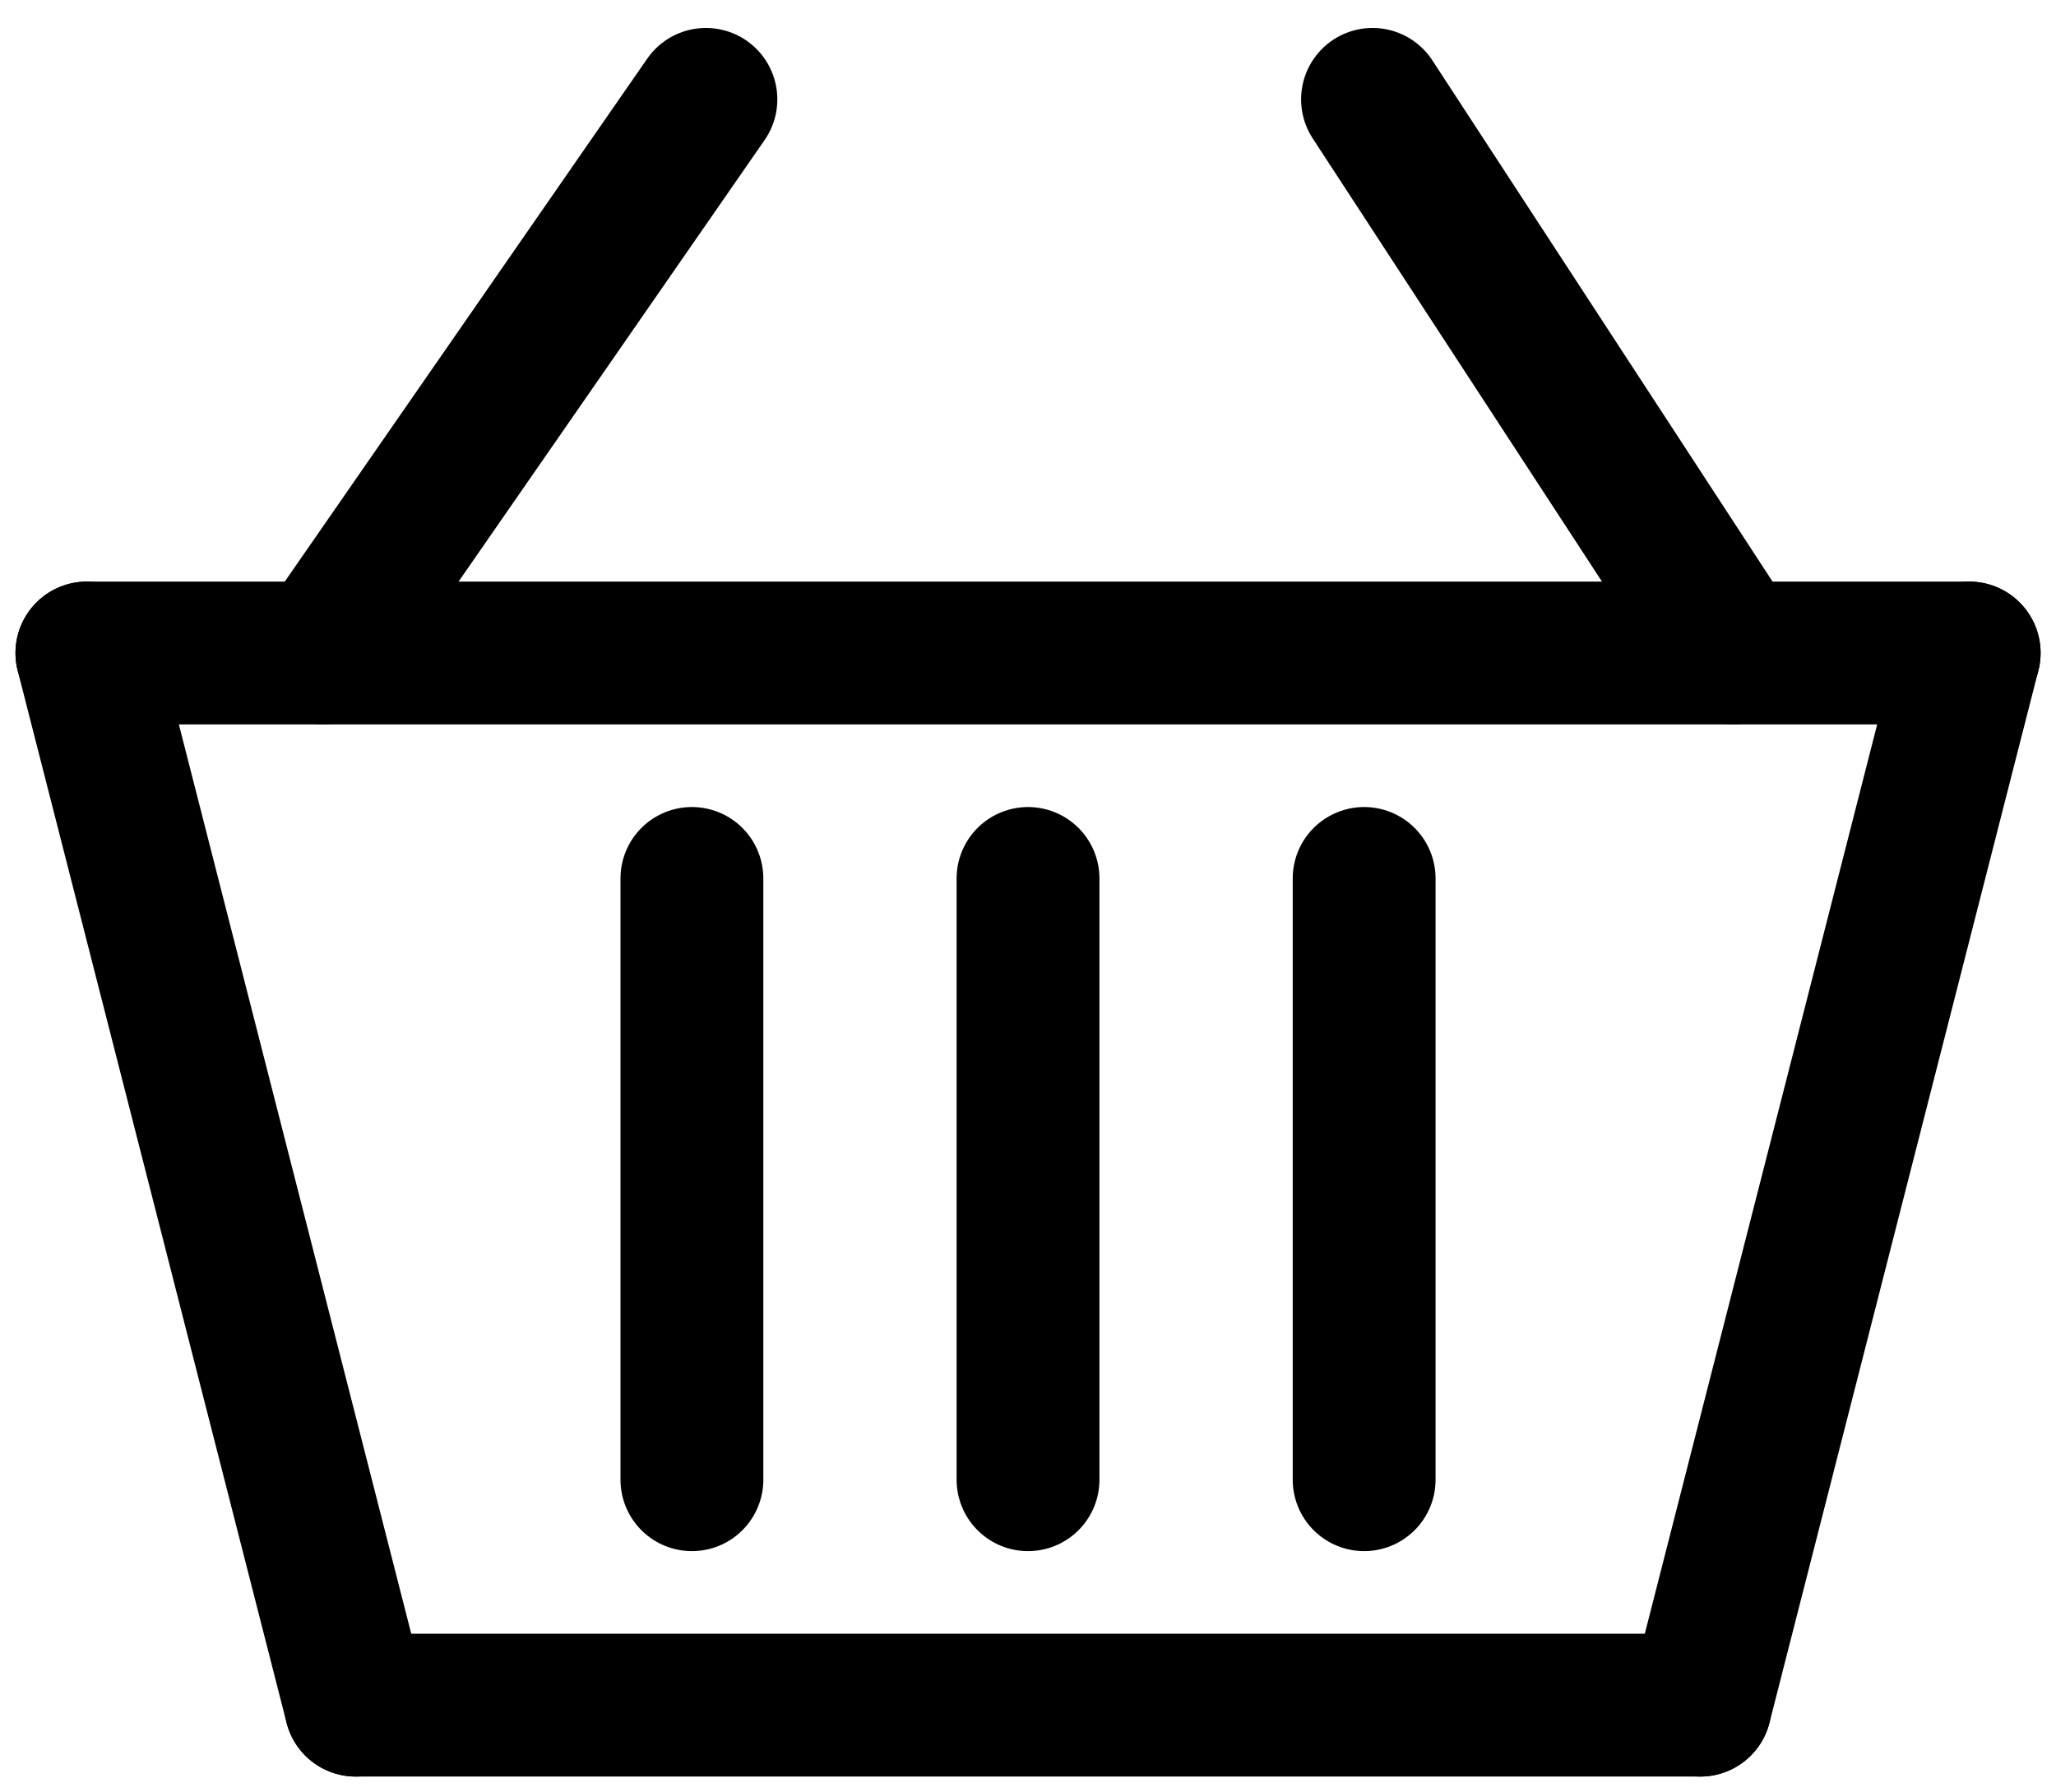
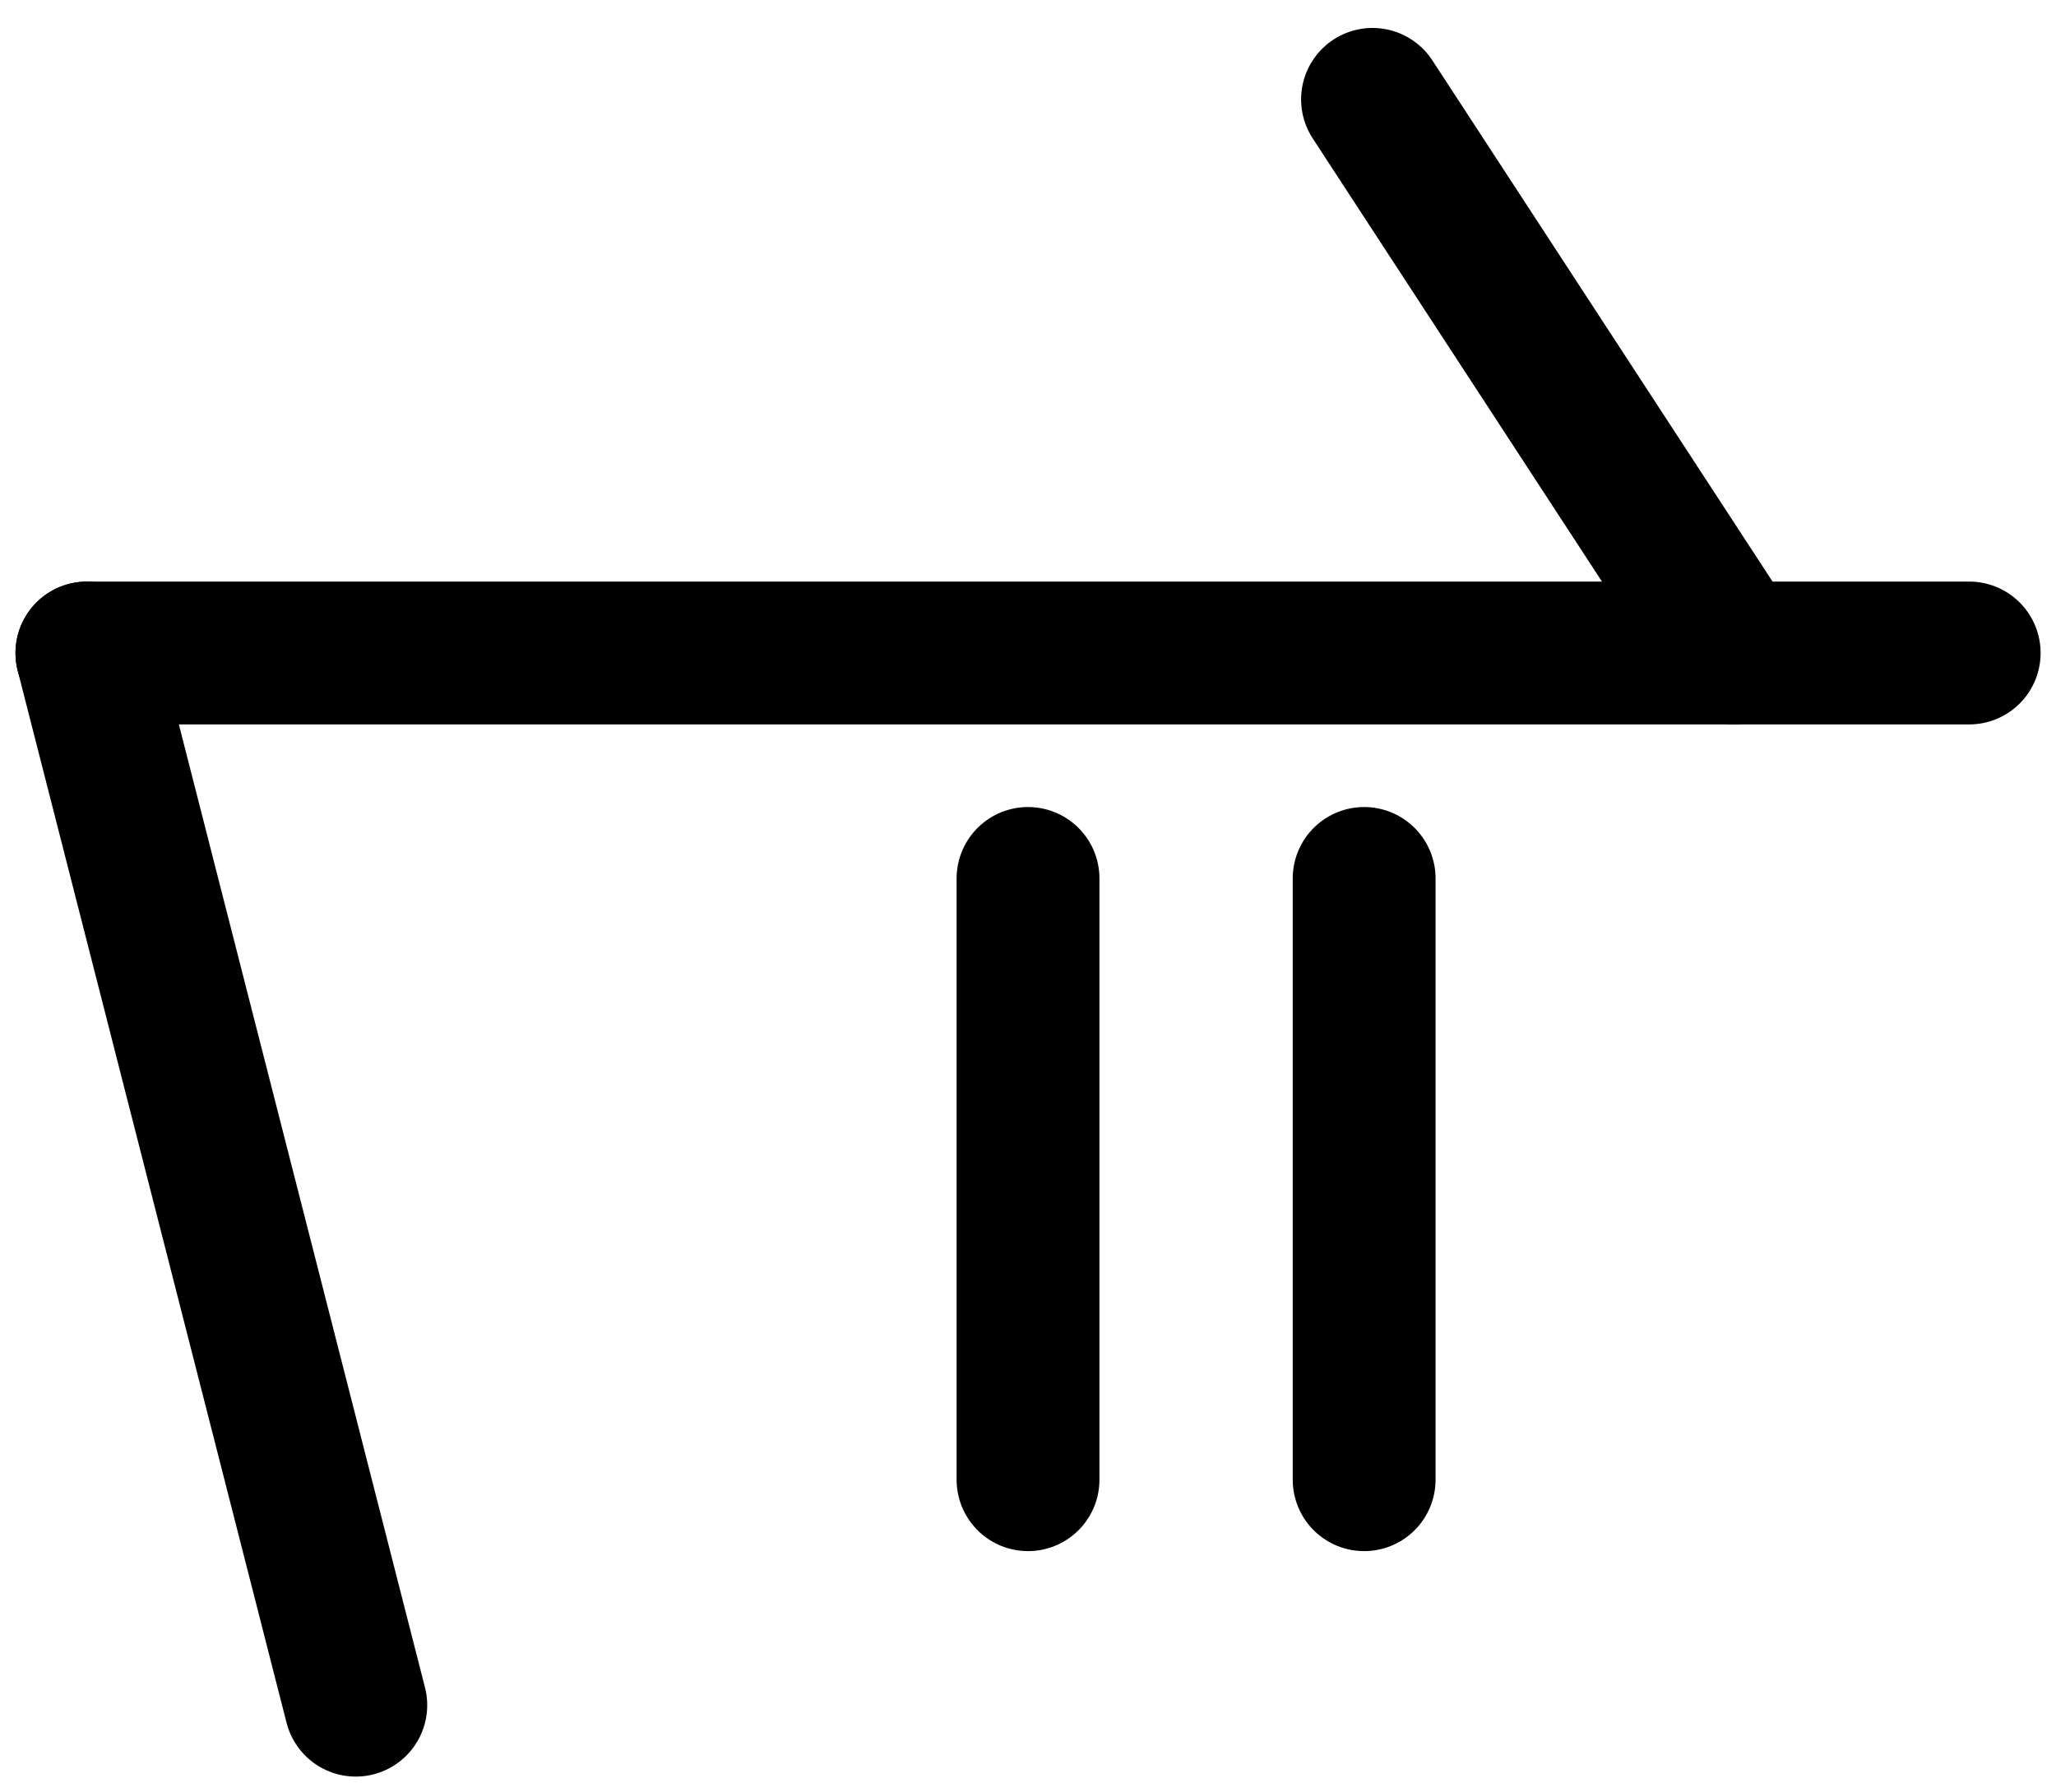
<svg xmlns="http://www.w3.org/2000/svg" width="43.179" height="37.636" viewBox="0 0 43.179 37.636">
  <g id="shopping-basket" transform="translate(-1968.675 -764.413)">
-     <line id="Line_3" data-name="Line 3" x2="28.236" transform="translate(1976.147 800.223)" fill="none" stroke="#000" stroke-linecap="round" stroke-width="3" />
    <line id="Line_6" data-name="Line 6" x2="39.531" transform="translate(1970.5 778.127)" fill="none" stroke="#000" stroke-linecap="round" stroke-width="3" />
-     <line id="Line_4" data-name="Line 4" y1="22.097" x2="5.647" transform="translate(2004.383 778.127)" fill="none" stroke="#000" stroke-linecap="round" stroke-width="3" />
-     <line id="Line_7" data-name="Line 7" y1="11.627" x2="8.059" transform="translate(1975.441 766.5)" fill="none" stroke="#000" stroke-linecap="round" stroke-width="3" />
    <line id="Line_8" data-name="Line 8" x1="7.589" y1="11.627" transform="translate(1997.5 766.5)" fill="none" stroke="#000" stroke-linecap="round" stroke-width="3" />
    <line id="Line_5" data-name="Line 5" x1="5.647" y1="22.097" transform="translate(1970.5 778.127)" fill="none" stroke="#000" stroke-linecap="round" stroke-width="3" />
-     <line id="Line_9" data-name="Line 9" y1="12.627" transform="translate(1983.206 782.862)" fill="none" stroke="#000" stroke-linecap="round" stroke-width="3" />
    <line id="Line_10" data-name="Line 10" y1="12.627" transform="translate(1990.265 782.862)" fill="none" stroke="#000" stroke-linecap="round" stroke-width="3" />
    <line id="Line_11" data-name="Line 11" y1="12.627" transform="translate(1997.324 782.862)" fill="none" stroke="#000" stroke-linecap="round" stroke-width="3" />
  </g>
</svg>